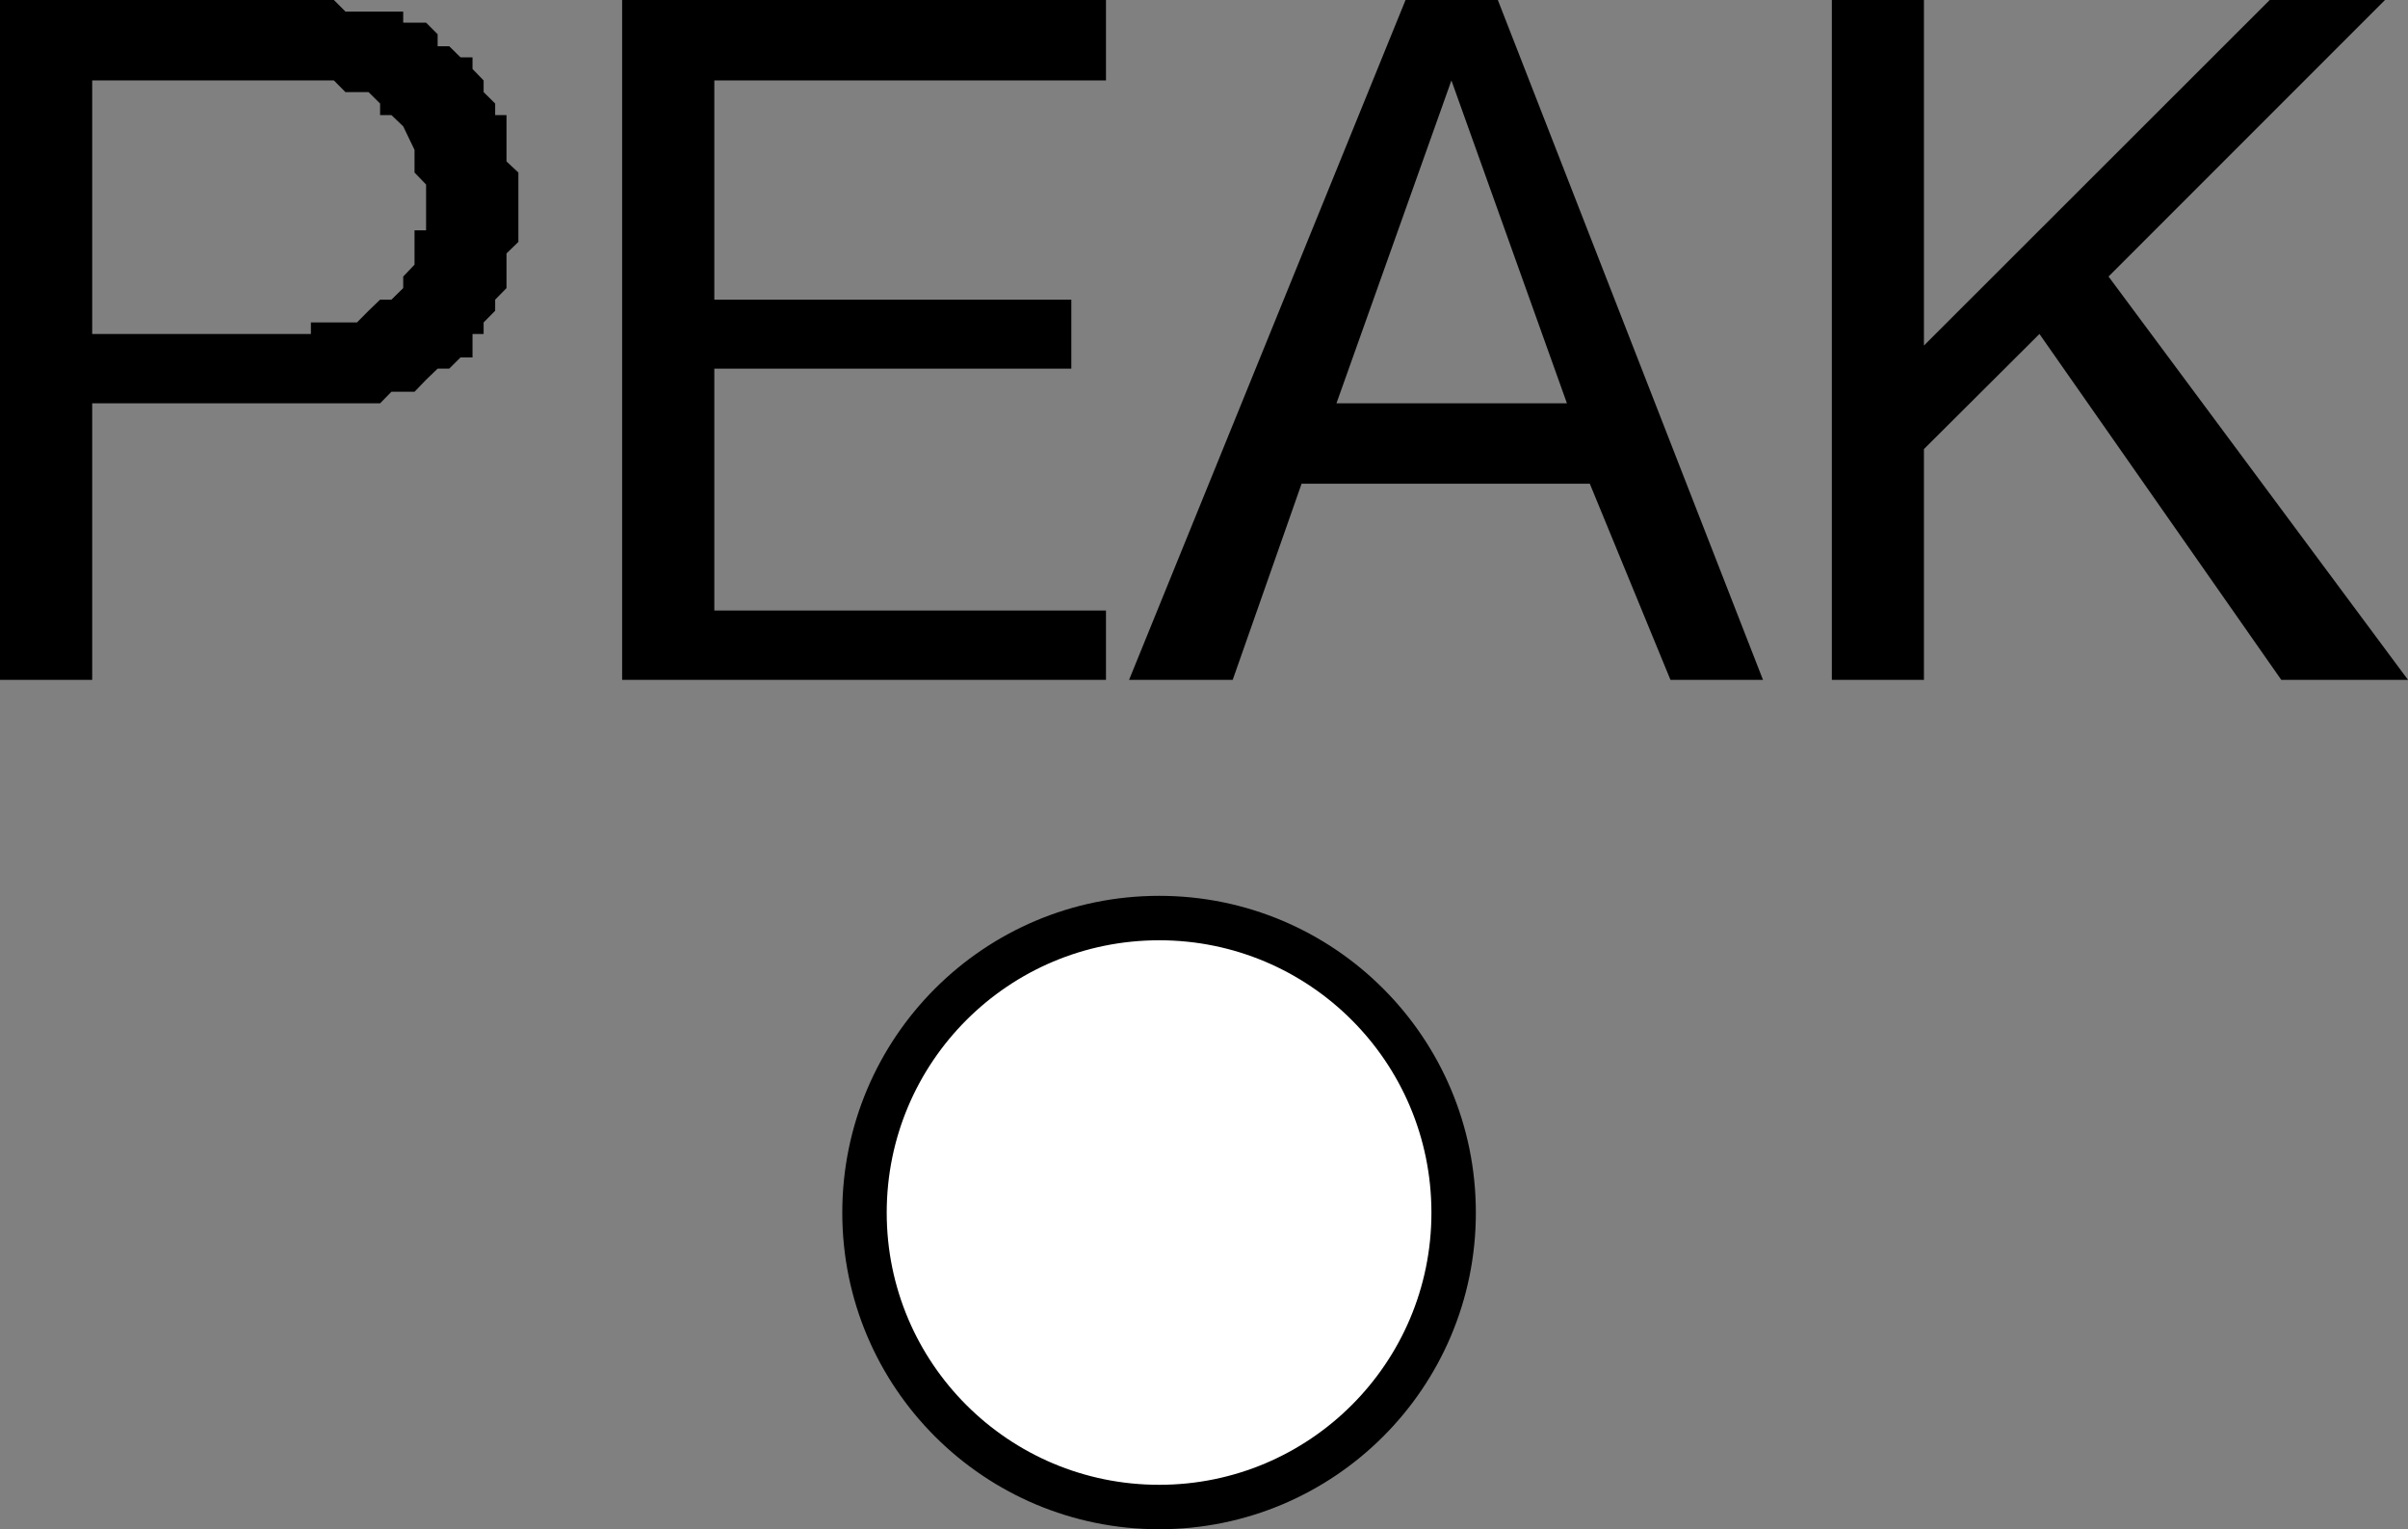
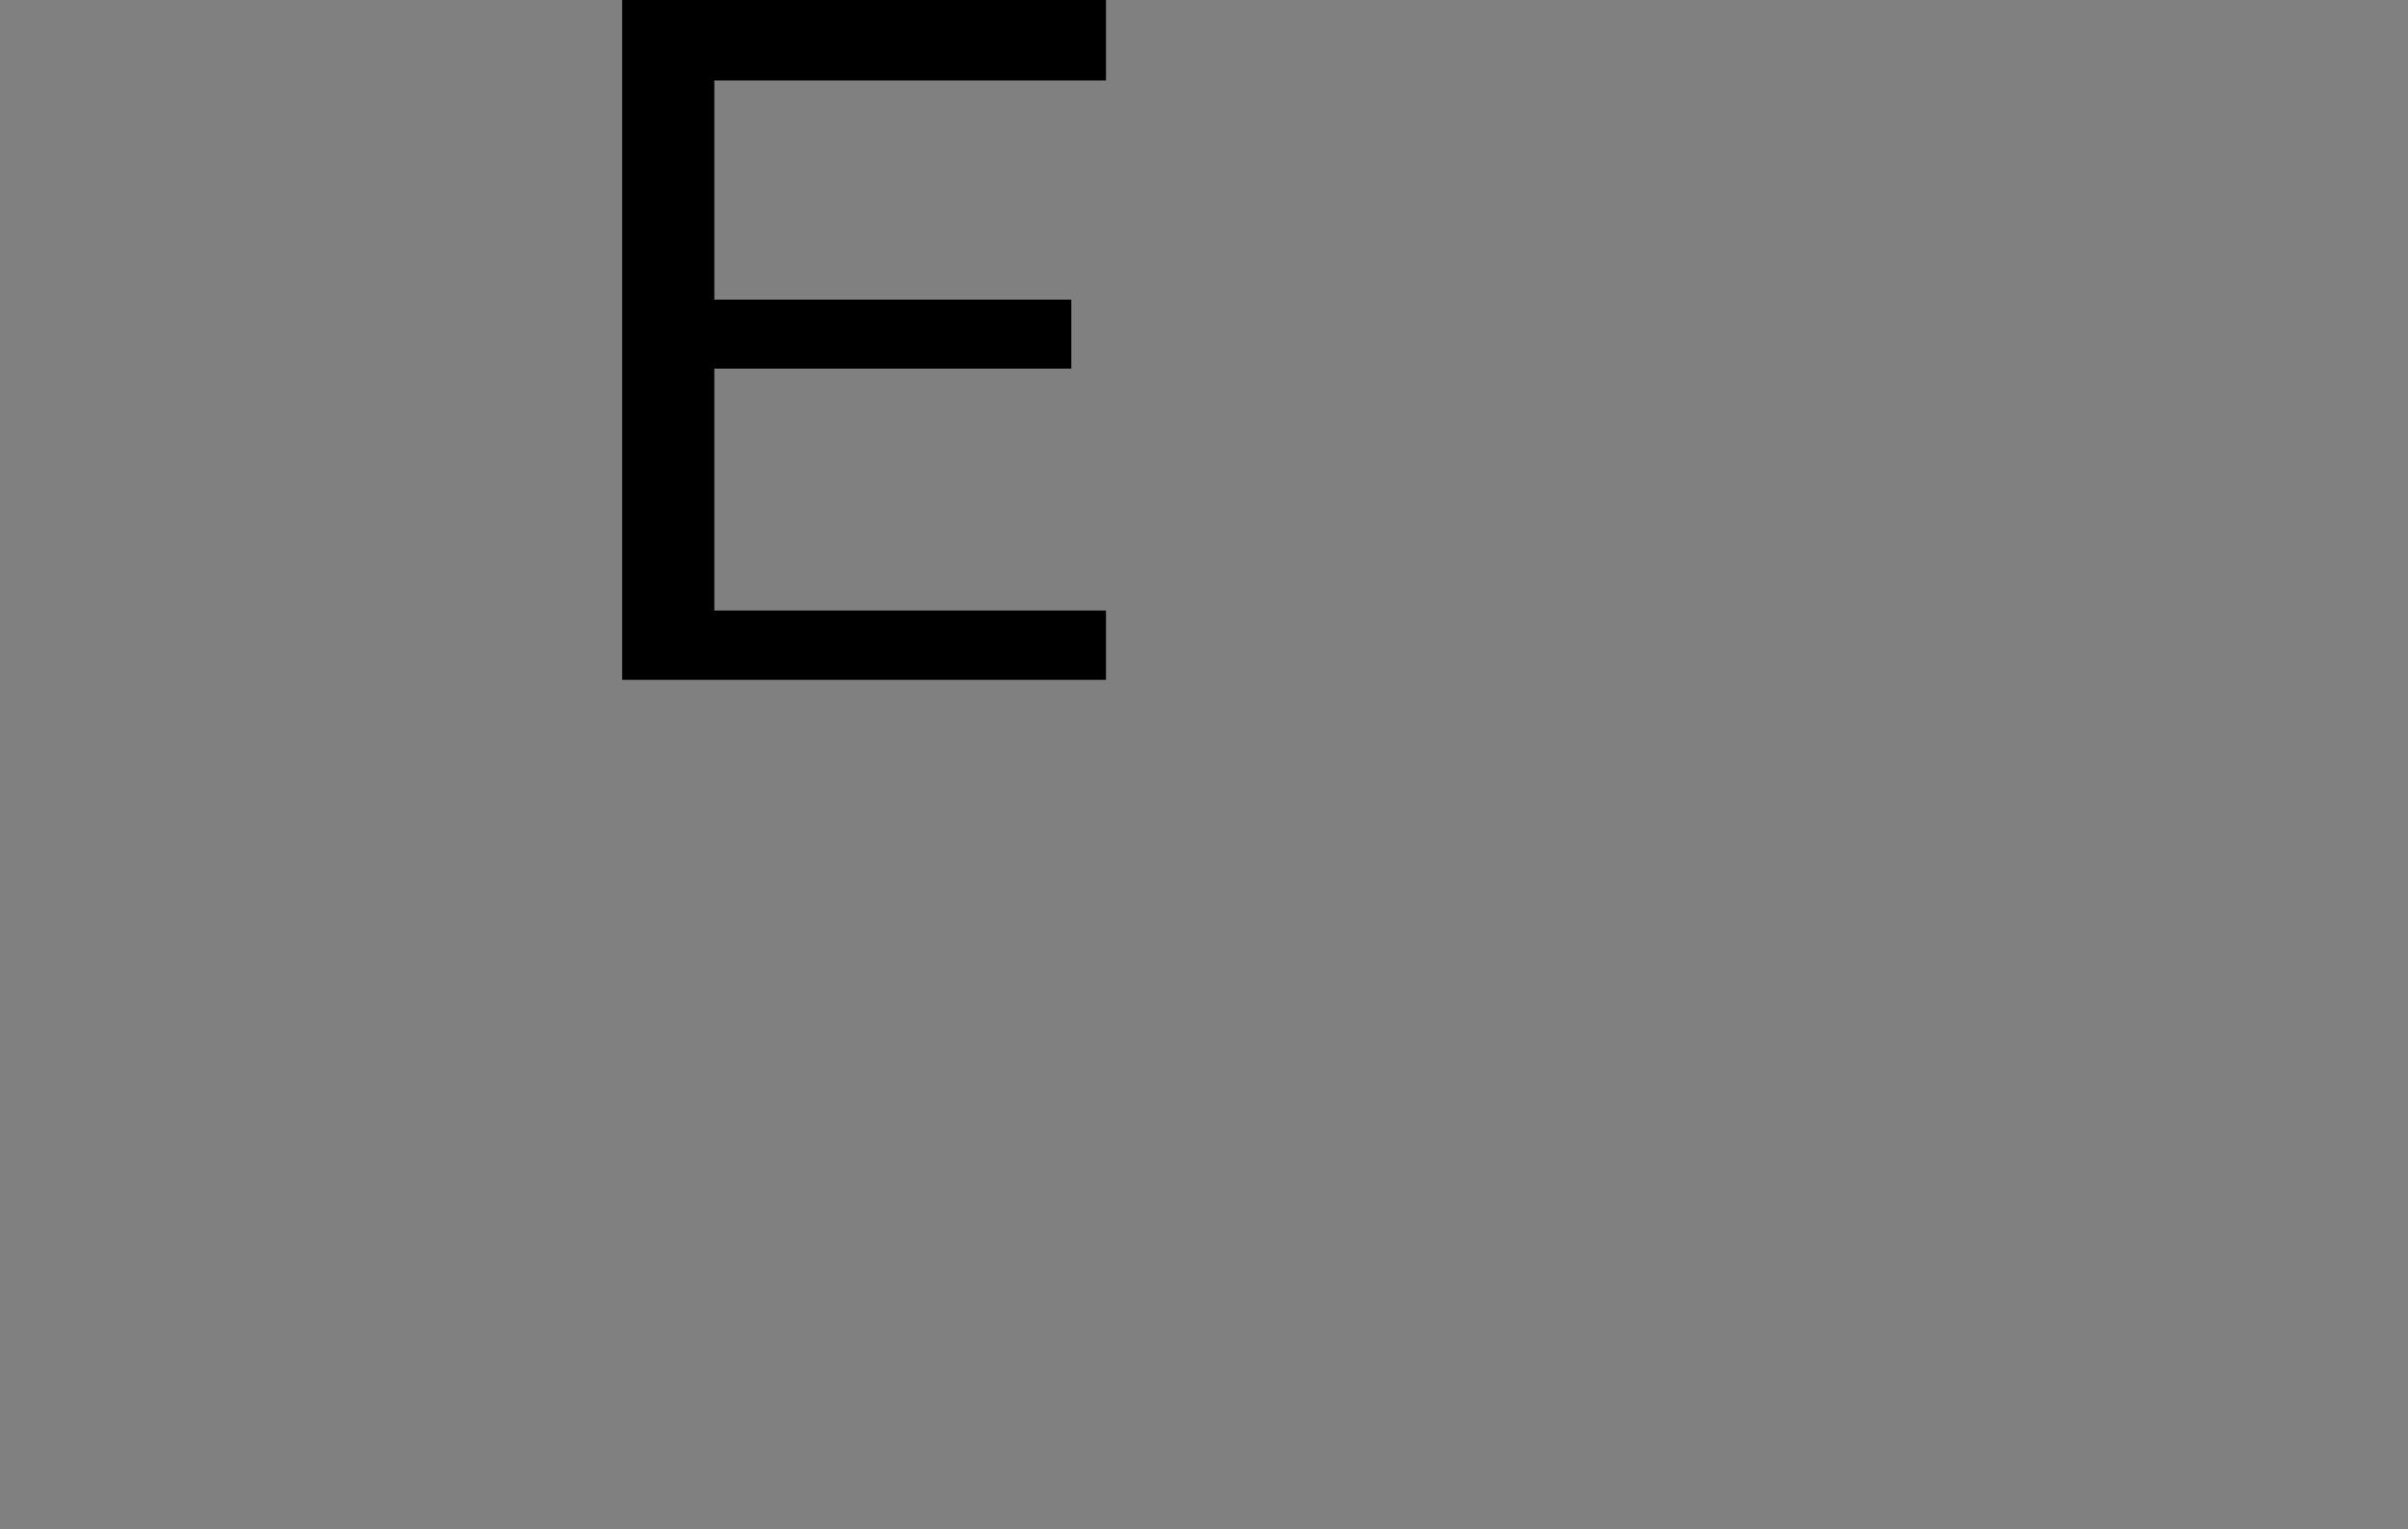
<svg xmlns="http://www.w3.org/2000/svg" version="1.1" id="レイヤー_1" x="0px" y="0px" width="21.679px" height="13.764px" viewBox="0 0 21.679 13.764" style="enable-background:new 0 0 21.679 13.764;" xml:space="preserve">
  <rect x="0" y="0" width="21.679" height="13.764" fill="#808080" stroke="none" />
  <style type="text/css">
	.st0{fill:#FFFFFF;stroke:#000000;stroke-width:0.4;stroke-linecap:round;stroke-linejoin:round;stroke-miterlimit:2;}
</style>
  <g>
-     <path class="st0" d="M13.087,10.915c0,1.464-1.187,2.649-2.651,2.649c-1.466,0-2.653-1.185-2.653-2.649   c0-1.467,1.187-2.652,2.653-2.652C11.9,8.263,13.087,9.448,13.087,10.915z" />
    <g>
-       <polygon points="21.472,0 18.983,2.489 21.679,6.119 20.538,6.119 18.361,3.006 17.321,4.042 17.321,6.119 16.492,6.119 16.492,0     17.321,0 17.321,3.11 20.434,0   " />
      <polygon points="6.431,0.724 6.431,2.697 9.645,2.697 9.645,3.318 6.431,3.318 6.431,5.495 9.957,5.495 9.957,6.119 5.601,6.119     5.601,0 9.957,0 9.957,0.724   " />
-       <polyline points="14.313,4.354 11.718,4.354 11.098,6.119 10.165,6.119 12.654,0 13.485,0 15.872,6.119 15.039,6.119     14.313,4.354 14.107,3.63 13.067,0.724 13.067,0.724 12.032,3.63 14.107,3.63   " />
-       <polyline points="0,0 2.799,0 3.006,0 3.11,0.104 3.63,0.104 3.63,0.204 3.836,0.204 3.94,0.308 3.94,0.416 4.044,0.416     4.146,0.516 4.254,0.516 4.254,0.621 4.354,0.724 4.354,0.829 4.458,0.932 4.458,1.036 4.56,1.036 4.56,1.453 4.667,1.553     4.667,2.177 4.56,2.281 4.56,2.593 4.458,2.697 4.458,2.797 4.354,2.902 4.354,3.006 4.254,3.006 4.254,3.217 4.146,3.217     4.044,3.318 3.94,3.318 3.836,3.418 3.732,3.526 3.524,3.526 3.422,3.63 2.799,3.63 0.83,3.63 0.83,6.119 0,6.119 0,0 0.83,0.724     0.83,3.006 2.489,3.006 2.799,3.006 2.799,2.902 3.214,2.902 3.318,2.797 3.422,2.697 3.524,2.697 3.63,2.593 3.63,2.489     3.732,2.382 3.732,2.281 3.732,2.073 3.836,2.073 3.836,1.869 3.836,1.661 3.732,1.553 3.732,1.453 3.732,1.349 3.63,1.137     3.524,1.036 3.422,1.036 3.422,0.932 3.318,0.829 3.11,0.829 3.006,0.724 2.489,0.724 0.83,0.724   " />
    </g>
  </g>
</svg>